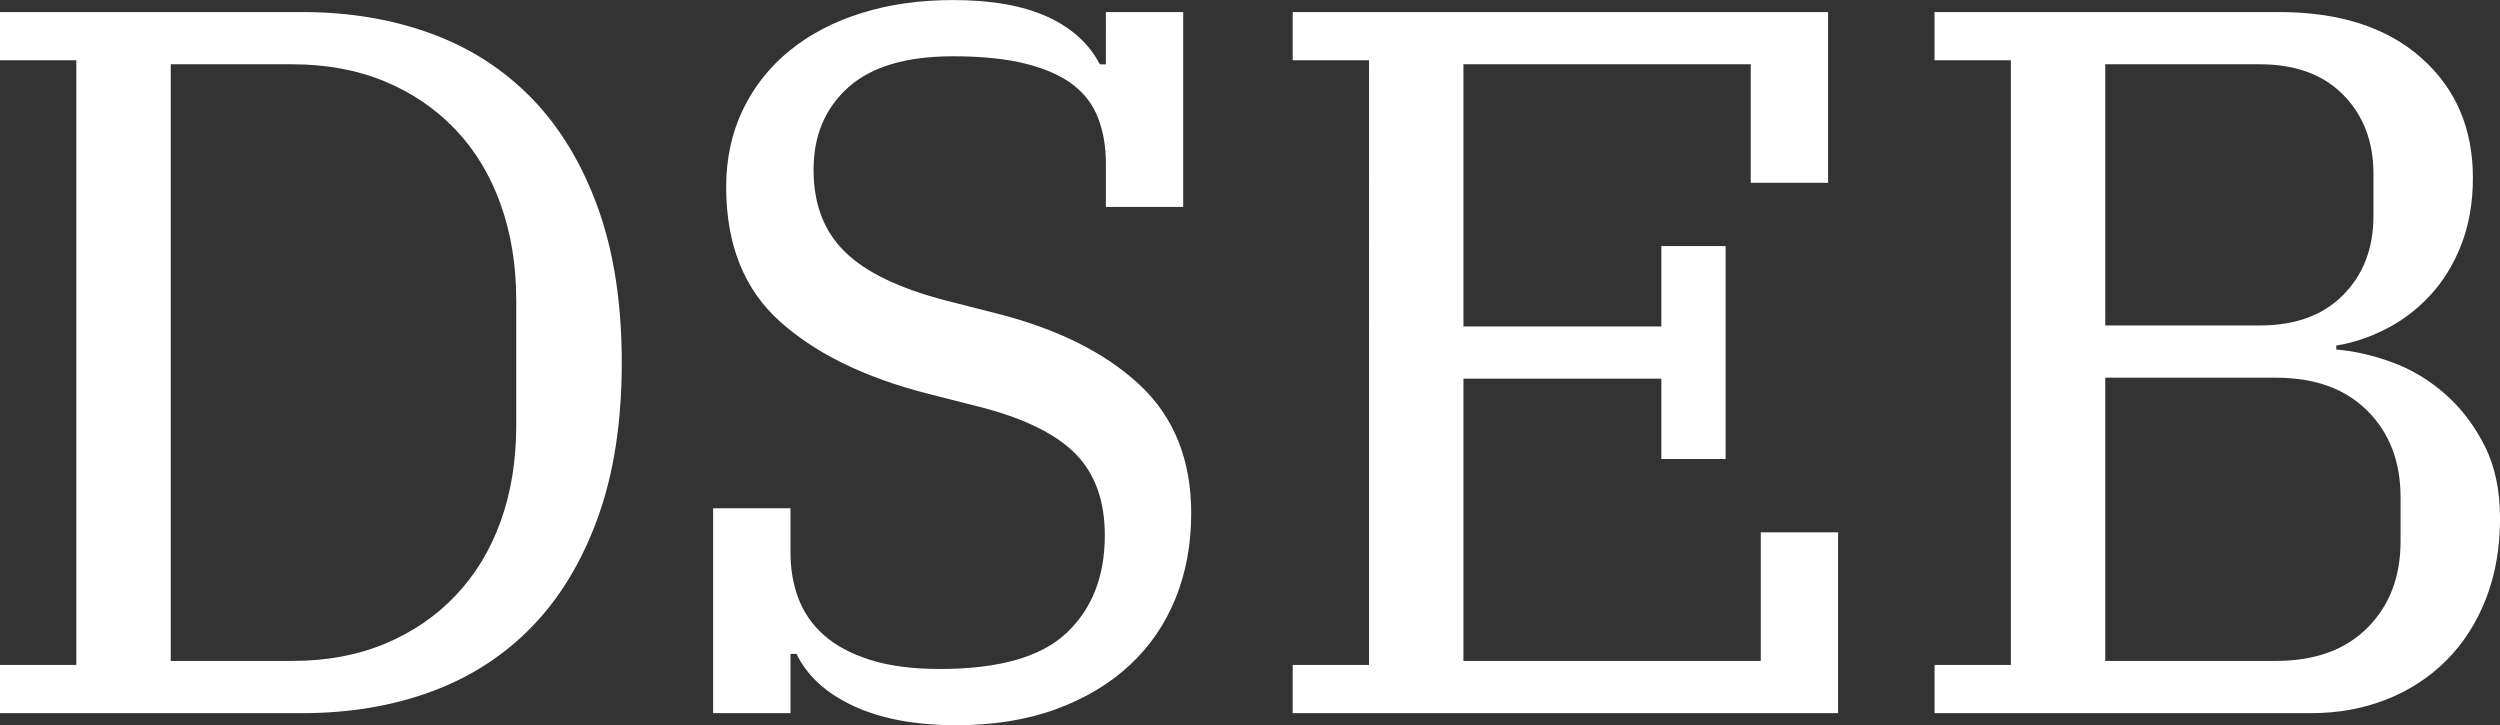
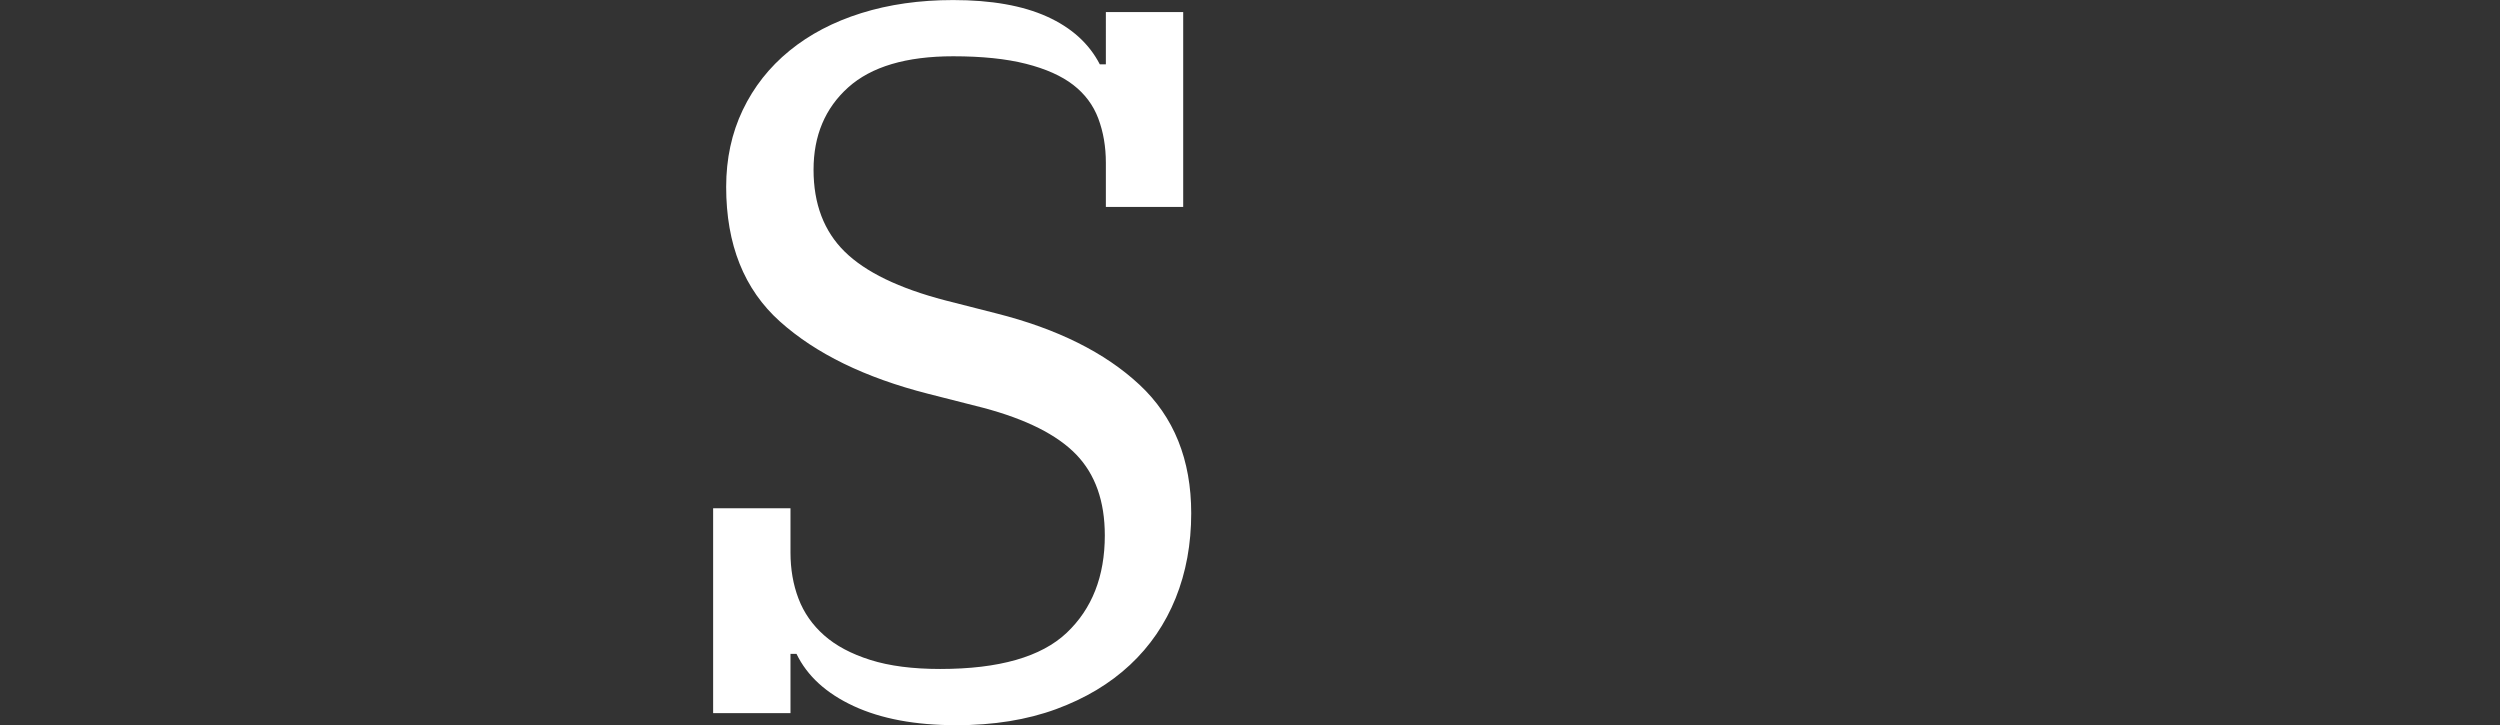
<svg xmlns="http://www.w3.org/2000/svg" id="b" data-name="Layer 2" width="102.576" height="29.755" viewBox="0 0 102.576 29.755">
  <rect x="0" y="0" width="102.576" height="29.755" fill="#333333" stroke="none" />
  <defs>
    <style>      .d {        fill: #fff;      }    </style>
  </defs>
  <g id="c" data-name="Layer 1">
    <g>
-       <path class="d" d="M0,27.283H3.132V2.473H0V.495H12.405c1.923,0,3.688,.296,5.295,.886,1.607,.591,2.988,1.483,4.143,2.679,1.153,1.195,2.053,2.693,2.699,4.492,.646,1.8,.969,3.909,.969,6.326,0,2.418-.323,4.527-.969,6.326-.646,1.8-1.546,3.297-2.699,4.492-1.154,1.195-2.535,2.088-4.143,2.679-1.606,.591-3.372,.886-5.295,.886H0v-1.978Zm7.006-.165h4.987c1.4,0,2.664-.233,3.791-.701,1.126-.467,2.095-1.126,2.905-1.978,.811-.851,1.429-1.868,1.854-3.05,.426-1.181,.639-2.5,.639-3.956v-5.11c0-1.428-.213-2.741-.639-3.936-.426-1.195-1.044-2.218-1.854-3.07-.811-.851-1.779-1.511-2.905-1.978-1.127-.467-2.391-.701-3.791-.701H7.006V27.118Z" />
      <path class="d" d="M39.234,29.755c-1.677,0-3.078-.262-4.204-.783-1.127-.521-1.91-1.236-2.349-2.143h-.247v2.432h-3.174v-8.407h3.174v1.813c0,.687,.109,1.319,.329,1.896,.22,.577,.57,1.079,1.051,1.504,.48,.426,1.113,.762,1.896,1.01,.782,.247,1.737,.371,2.864,.371,2.417,0,4.147-.495,5.192-1.483,1.044-.989,1.565-2.321,1.565-3.998,0-1.401-.391-2.507-1.174-3.318-.783-.81-2.055-1.449-3.812-1.916l-2.267-.577c-2.583-.659-4.609-1.648-6.079-2.967s-2.204-3.159-2.204-5.522c0-1.154,.227-2.205,.68-3.153,.453-.948,1.092-1.758,1.916-2.431,.824-.673,1.807-1.188,2.947-1.545,1.14-.357,2.396-.536,3.771-.536,1.566,0,2.851,.227,3.854,.68,1.003,.454,1.724,1.106,2.163,1.958h.248V.495h3.173v7.995h-3.173v-1.813c0-.66-.104-1.264-.31-1.813-.206-.549-.55-1.01-1.03-1.381-.48-.371-1.127-.659-1.937-.865-.811-.206-1.808-.309-2.988-.309-1.923,0-3.358,.426-4.307,1.277-.948,.852-1.422,1.979-1.422,3.379,0,1.401,.426,2.521,1.277,3.359,.852,.838,2.226,1.504,4.122,1.999l2.102,.536c2.5,.632,4.457,1.607,5.872,2.926,1.415,1.319,2.123,3.078,2.123,5.275,0,1.264-.213,2.425-.639,3.482-.427,1.058-1.051,1.972-1.875,2.741-.825,.77-1.834,1.374-3.029,1.813-1.195,.439-2.562,.66-4.101,.66Z" />
-       <path class="d" d="M53.04,27.283h3.132V2.473h-3.132V.495h21.966V7.501h-3.173V2.638h-11.787V13.394h8.119v-3.297h2.638v8.737h-2.638v-3.297h-8.119v11.581h12.199v-5.275h3.173v7.418h-22.378v-1.978Z" />
-       <path class="d" d="M79.374,27.283h3.132V2.473h-3.132V.495h14.136c2.473,0,4.416,.625,5.831,1.875,1.415,1.25,2.123,2.892,2.123,4.925,0,1.017-.158,1.93-.474,2.74-.316,.811-.742,1.504-1.278,2.082-.535,.577-1.14,1.037-1.813,1.38-.673,.344-1.354,.571-2.04,.68v.165c.715,.056,1.47,.227,2.268,.515,.796,.289,1.524,.721,2.184,1.298s1.202,1.285,1.628,2.123c.426,.838,.639,1.834,.639,2.988,0,1.209-.192,2.308-.577,3.297s-.927,1.834-1.627,2.535c-.701,.701-1.525,1.236-2.474,1.607-.947,.371-1.972,.556-3.07,.556h-15.454v-1.978Zm7.006-13.93h6.347c1.456,0,2.597-.418,3.421-1.257,.824-.837,1.236-1.916,1.236-3.235v-1.731c0-1.319-.412-2.396-1.236-3.235-.824-.837-1.965-1.257-3.421-1.257h-6.347V13.353Zm0,13.765h7.006c1.594,0,2.844-.453,3.751-1.36,.906-.907,1.359-2.088,1.359-3.544v-1.813c0-1.456-.453-2.638-1.359-3.544-.907-.907-2.157-1.36-3.751-1.36h-7.006v11.622Z" />
    </g>
  </g>
</svg>